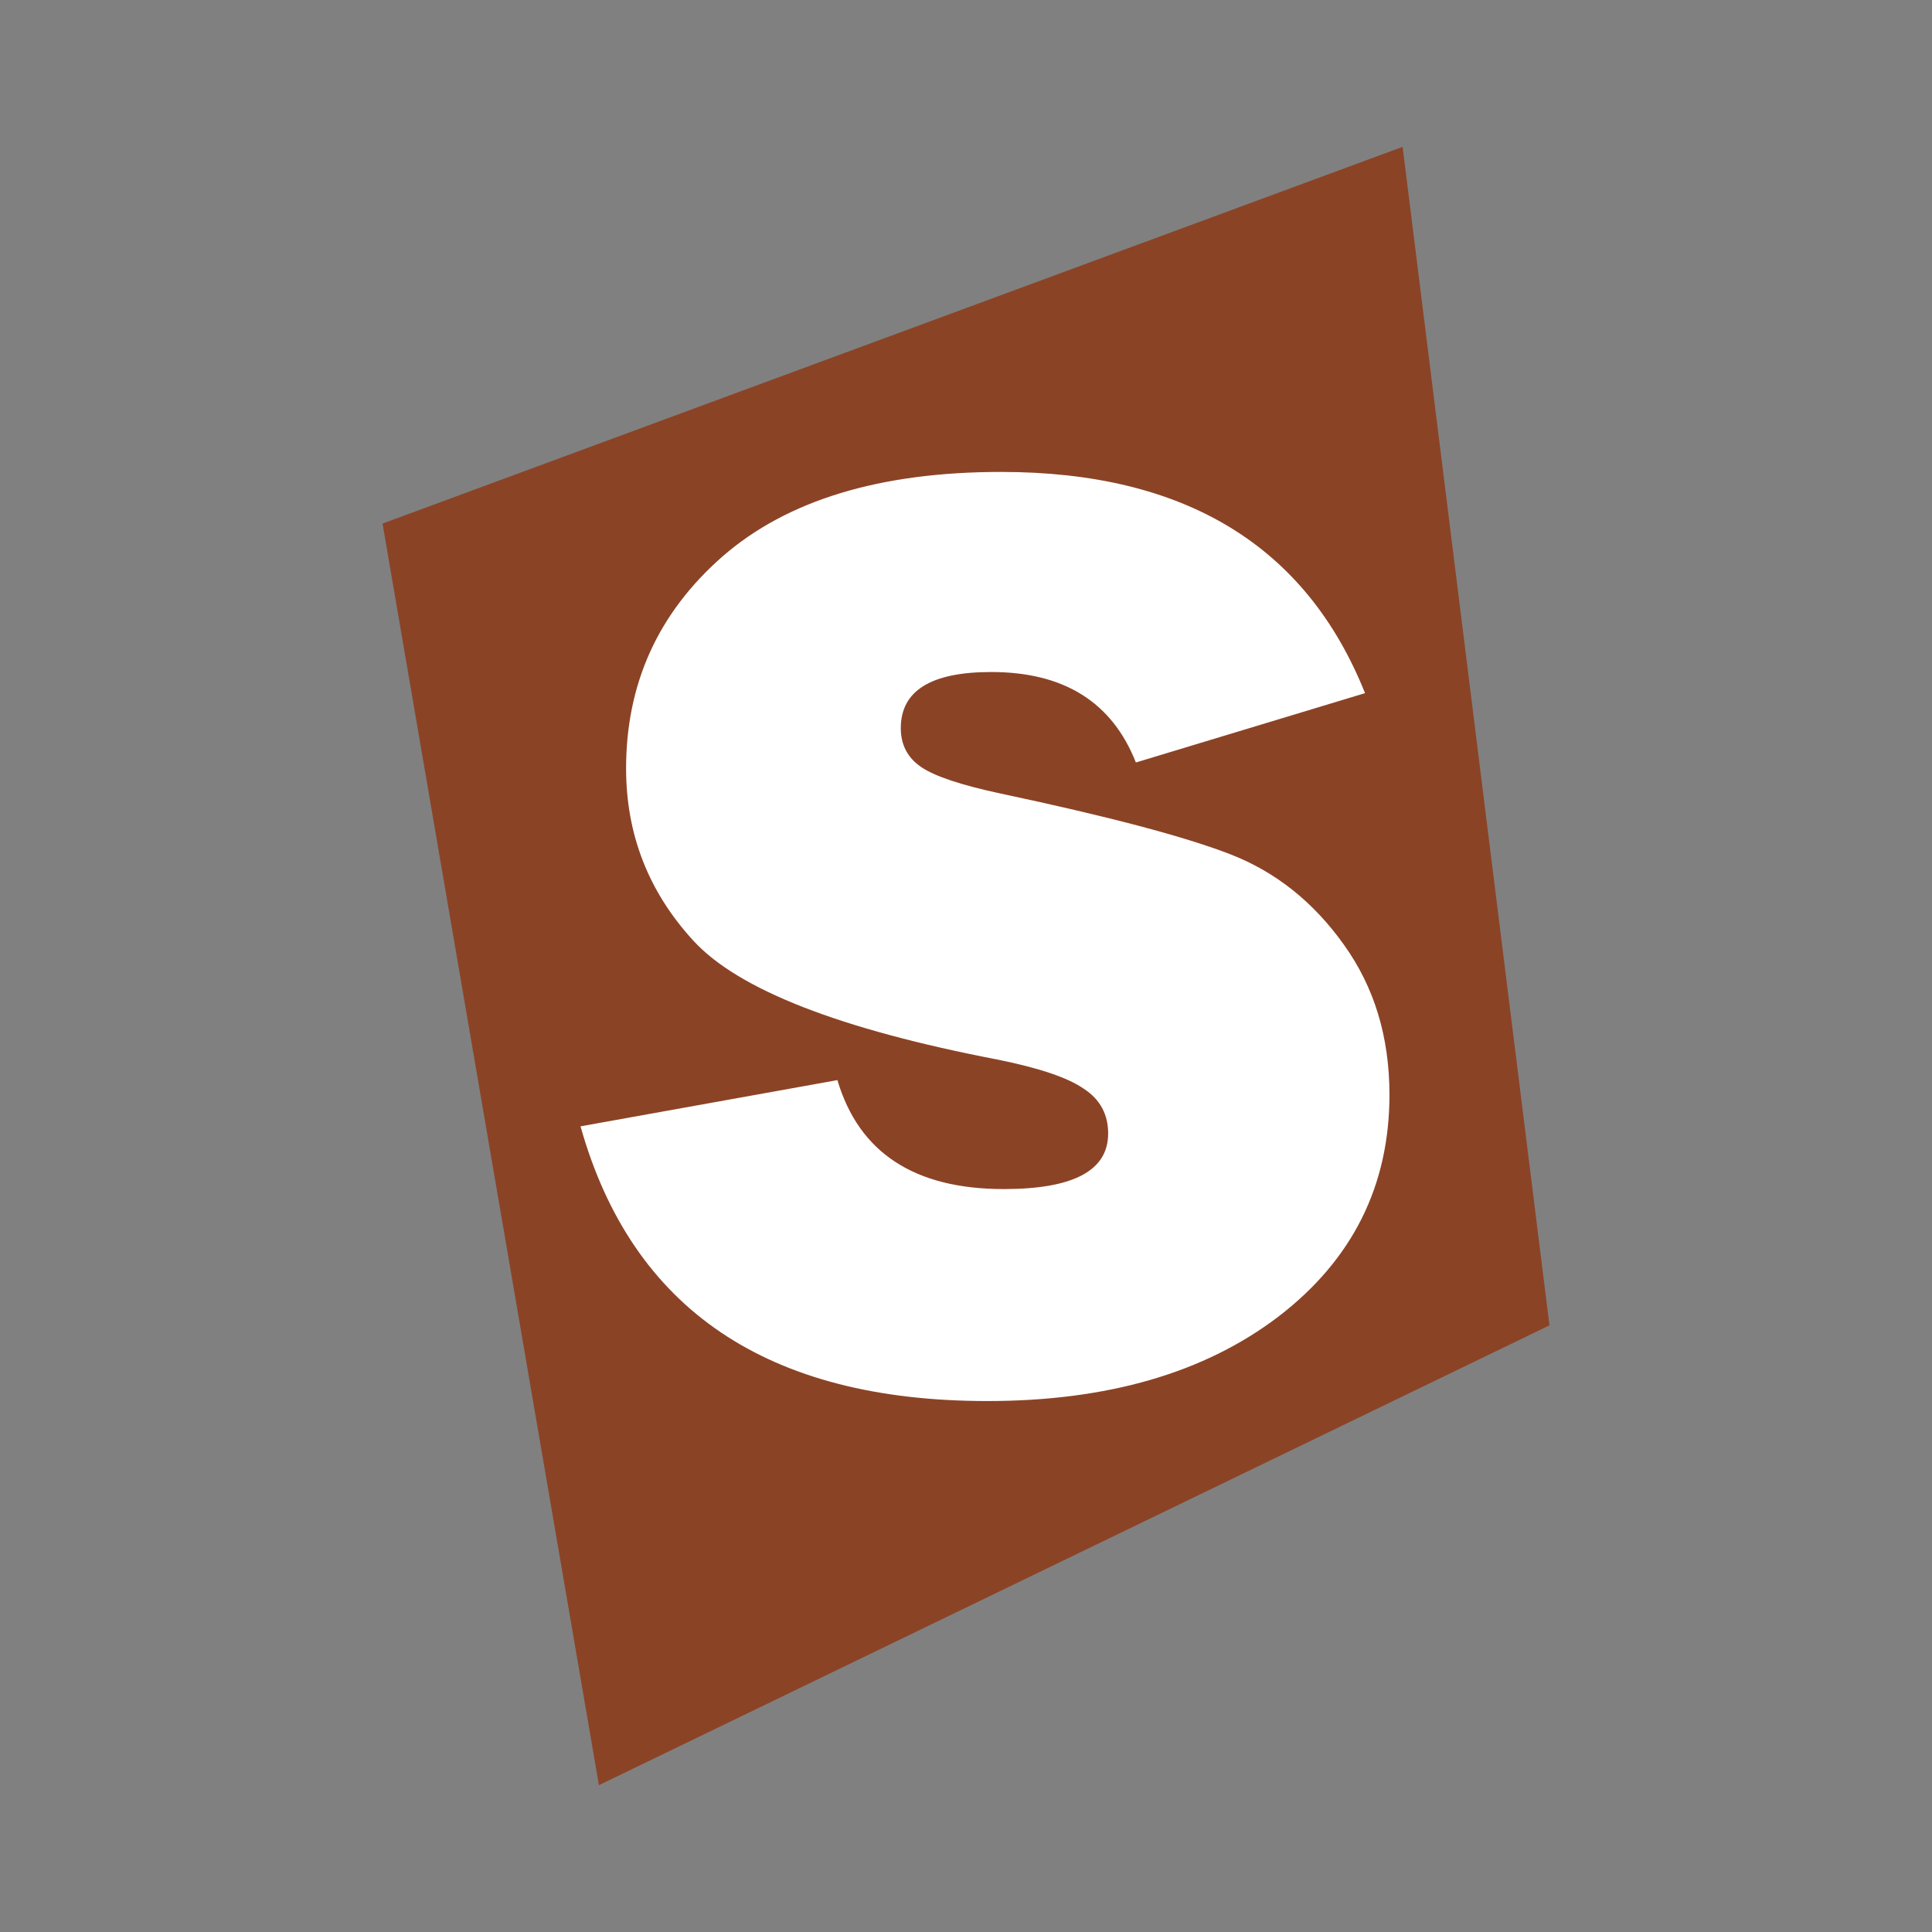
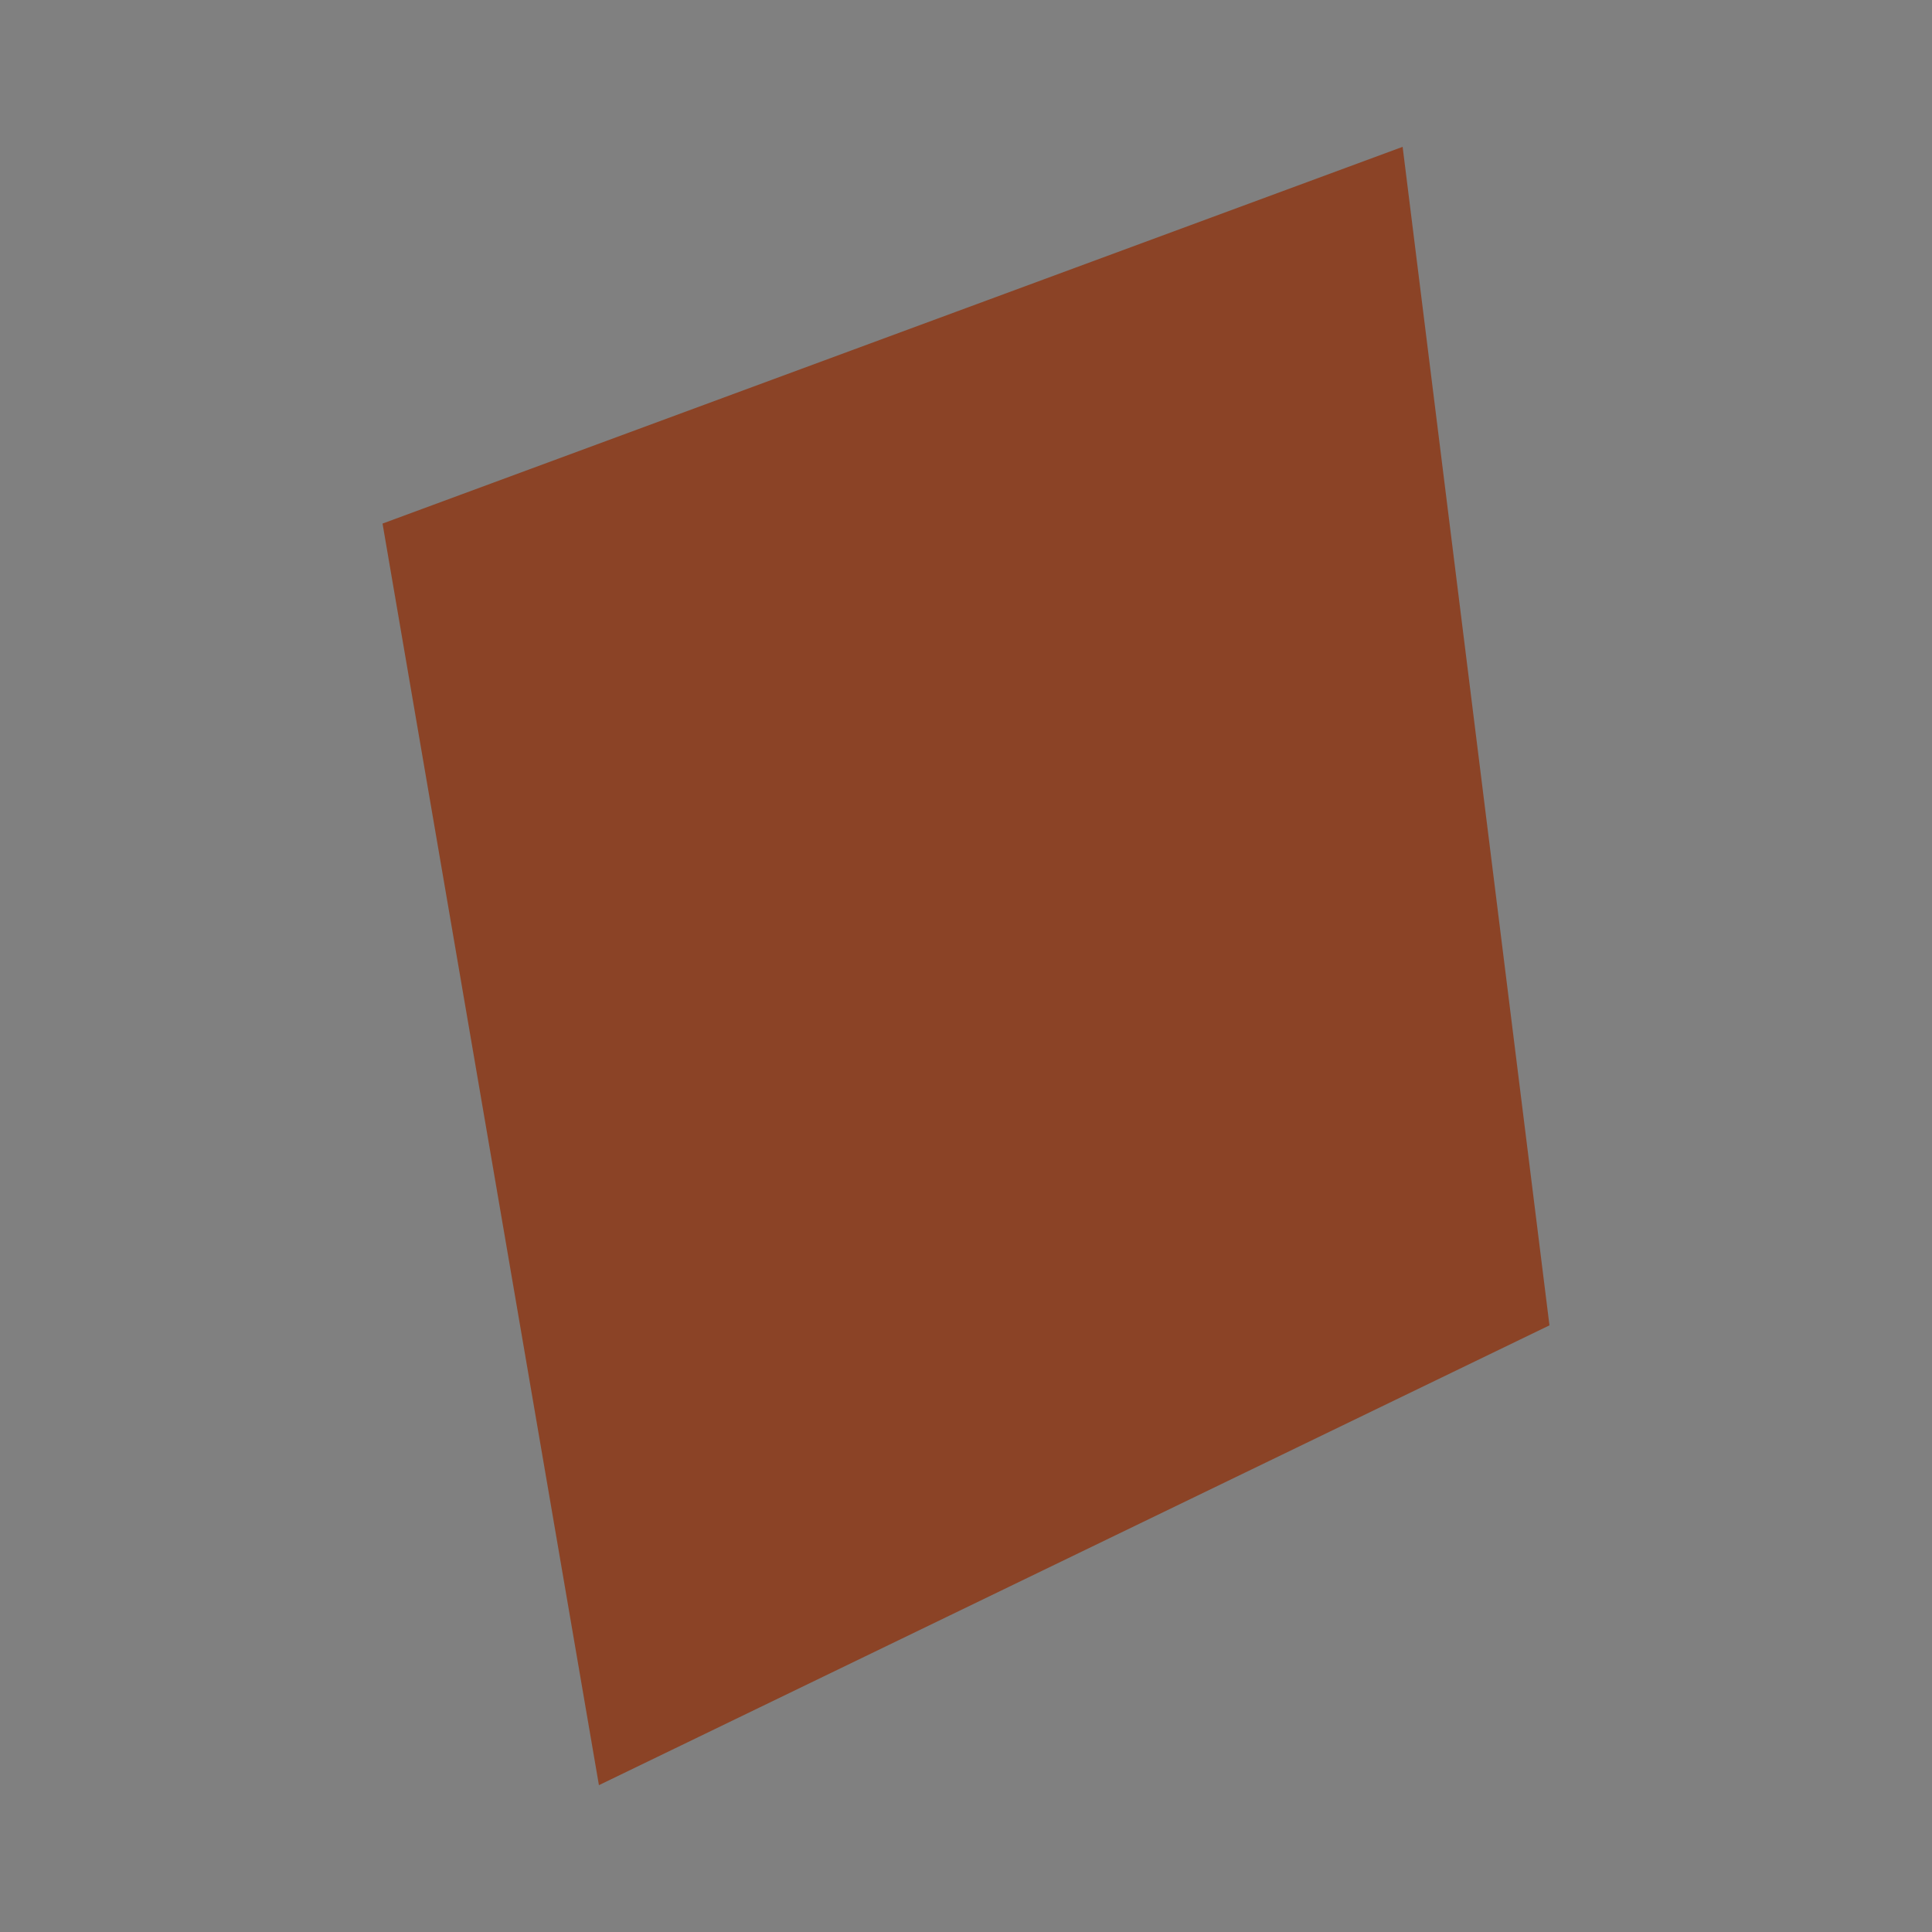
<svg xmlns="http://www.w3.org/2000/svg" width="500" height="500" viewBox="0 0 500 500" fill="none">
  <rect x="0" y="0" width="500" height="500" fill="#808080" stroke="none" />
  <path d="M363 38L99 135.5L155 462L401 343L363 38Z" fill="#8B4326" />
-   <path d="M150.24 291.495L216.72 279.532C222.302 298.331 236.658 307.73 259.786 307.73C277.787 307.73 286.788 302.945 286.788 293.375C286.788 288.362 284.68 284.488 280.465 281.754C276.363 278.906 268.958 276.399 258.248 274.234C217.346 266.373 191.085 256.119 179.464 243.473C167.843 230.826 162.032 215.958 162.032 198.868C162.032 176.879 170.349 158.593 186.983 144.01C203.731 129.426 227.771 122.135 259.103 122.135C306.612 122.135 338.001 141.218 353.268 179.386L293.966 197.33C287.813 181.721 275.338 173.917 256.539 173.917C240.93 173.917 233.126 178.759 233.126 188.443C233.126 192.773 234.892 196.134 238.424 198.526C241.956 200.919 248.792 203.198 258.932 205.362C286.845 211.287 306.669 216.528 318.404 221.085C330.139 225.642 339.938 233.447 347.799 244.498C355.66 255.436 359.591 268.367 359.591 283.292C359.591 306.876 350.021 326.017 330.88 340.714C311.739 355.297 286.617 362.589 255.514 362.589C198.661 362.589 163.57 338.891 150.24 291.495Z" fill="white" />
</svg>